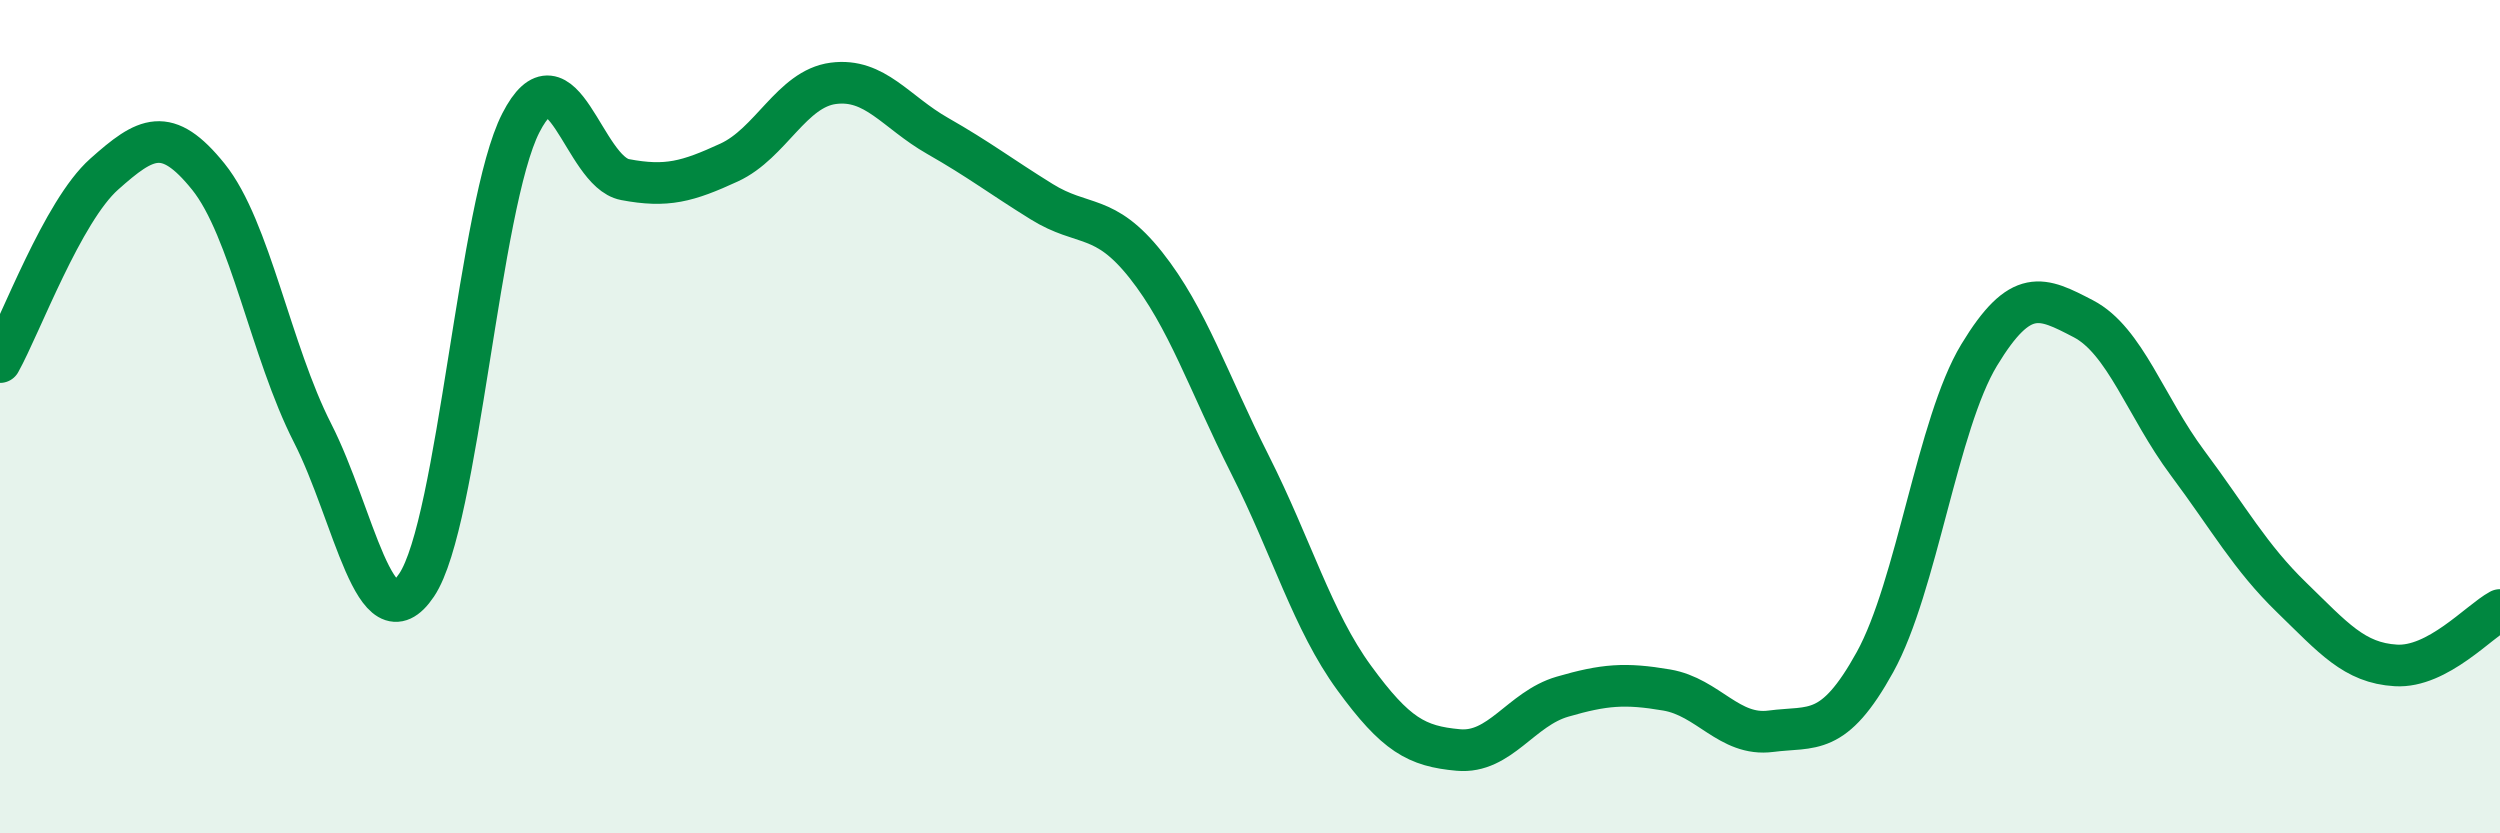
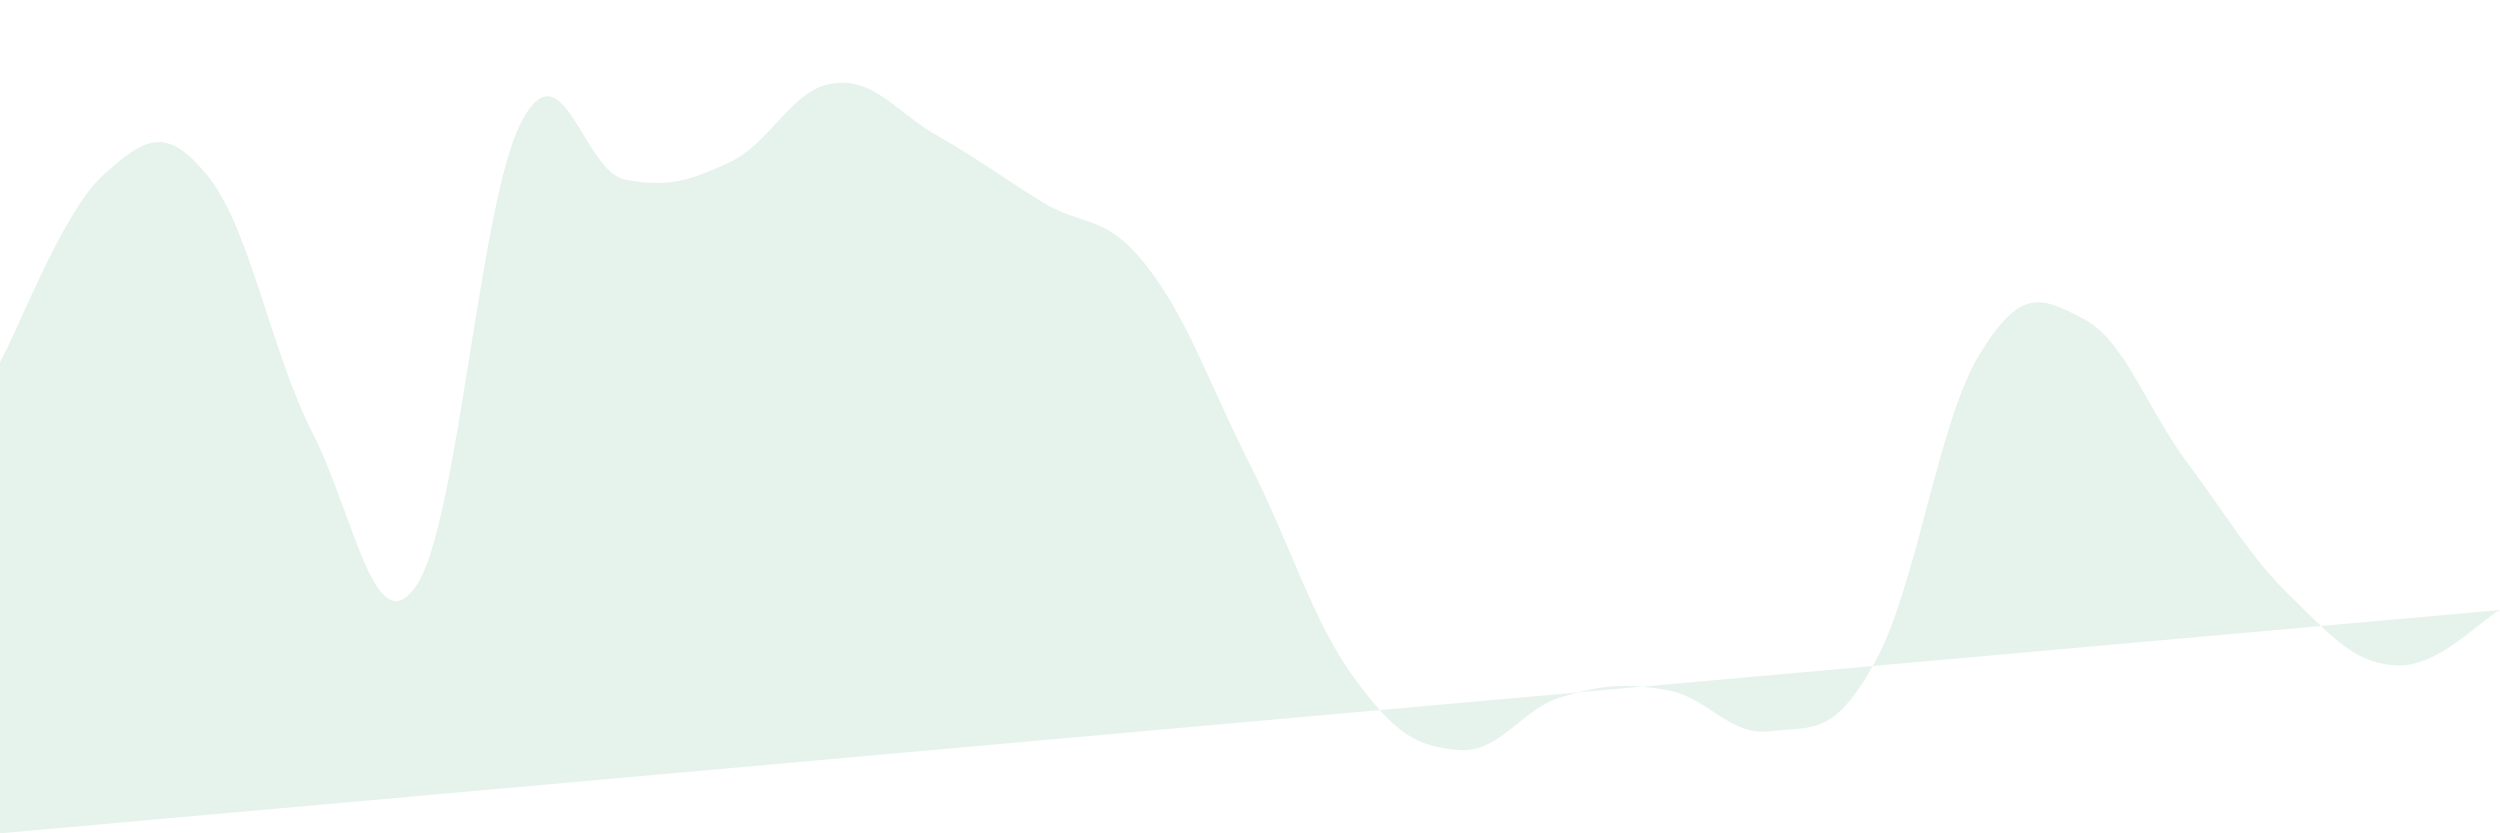
<svg xmlns="http://www.w3.org/2000/svg" width="60" height="20" viewBox="0 0 60 20">
-   <path d="M 0,8.69 C 0.5,7.79 1.5,5.07 2.5,4.18 C 3.5,3.29 4,3 5,4.24 C 6,5.48 6.5,8.43 7.5,10.39 C 8.5,12.35 9,15.53 10,14.04 C 11,12.55 11.5,4.9 12.5,2.95 C 13.5,1 14,4.12 15,4.31 C 16,4.5 16.5,4.36 17.5,3.9 C 18.5,3.44 19,2.13 20,2 C 21,1.87 21.5,2.69 22.5,3.26 C 23.5,3.83 24,4.22 25,4.84 C 26,5.46 26.5,5.1 27.5,6.36 C 28.5,7.62 29,9.17 30,11.15 C 31,13.13 31.5,14.9 32.5,16.27 C 33.5,17.64 34,17.91 35,18 C 36,18.09 36.5,17.01 37.5,16.72 C 38.5,16.43 39,16.39 40,16.56 C 41,16.73 41.5,17.68 42.5,17.55 C 43.5,17.42 44,17.7 45,15.89 C 46,14.08 46.5,10.17 47.5,8.52 C 48.5,6.87 49,7.13 50,7.65 C 51,8.17 51.5,9.77 52.5,11.11 C 53.5,12.45 54,13.37 55,14.34 C 56,15.31 56.5,15.91 57.5,15.97 C 58.5,16.03 59.5,14.91 60,14.64L60 20L0 20Z" fill="#008740" opacity="0.1" stroke-linecap="round" stroke-linejoin="round" />
-   <path d="M 0,8.69 C 0.5,7.79 1.5,5.07 2.5,4.18 C 3.5,3.29 4,3 5,4.24 C 6,5.48 6.5,8.43 7.5,10.39 C 8.5,12.35 9,15.53 10,14.04 C 11,12.55 11.5,4.9 12.5,2.95 C 13.5,1 14,4.12 15,4.31 C 16,4.5 16.5,4.36 17.5,3.9 C 18.5,3.44 19,2.13 20,2 C 21,1.87 21.5,2.69 22.5,3.26 C 23.5,3.83 24,4.22 25,4.84 C 26,5.46 26.5,5.1 27.5,6.36 C 28.5,7.62 29,9.17 30,11.15 C 31,13.13 31.5,14.9 32.5,16.27 C 33.5,17.64 34,17.91 35,18 C 36,18.09 36.5,17.01 37.5,16.72 C 38.5,16.43 39,16.39 40,16.56 C 41,16.73 41.5,17.68 42.5,17.55 C 43.5,17.42 44,17.7 45,15.89 C 46,14.08 46.5,10.17 47.5,8.52 C 48.5,6.87 49,7.13 50,7.65 C 51,8.17 51.5,9.77 52.5,11.11 C 53.5,12.45 54,13.37 55,14.34 C 56,15.31 56.5,15.91 57.5,15.97 C 58.5,16.03 59.5,14.91 60,14.64" stroke="#008740" stroke-width="1" fill="none" stroke-linecap="round" stroke-linejoin="round" />
+   <path d="M 0,8.69 C 0.5,7.79 1.5,5.07 2.5,4.18 C 3.5,3.29 4,3 5,4.24 C 6,5.48 6.5,8.43 7.5,10.39 C 8.5,12.35 9,15.53 10,14.04 C 11,12.55 11.5,4.9 12.5,2.95 C 13.5,1 14,4.12 15,4.31 C 16,4.5 16.5,4.36 17.5,3.9 C 18.5,3.44 19,2.13 20,2 C 21,1.87 21.5,2.69 22.5,3.26 C 23.5,3.83 24,4.22 25,4.84 C 26,5.46 26.5,5.1 27.5,6.36 C 28.5,7.62 29,9.17 30,11.15 C 31,13.13 31.5,14.9 32.5,16.27 C 33.5,17.64 34,17.91 35,18 C 36,18.09 36.5,17.01 37.5,16.72 C 38.5,16.43 39,16.39 40,16.56 C 41,16.73 41.5,17.68 42.5,17.55 C 43.5,17.42 44,17.7 45,15.89 C 46,14.08 46.5,10.17 47.5,8.52 C 48.5,6.87 49,7.13 50,7.65 C 51,8.17 51.5,9.77 52.5,11.11 C 53.5,12.45 54,13.37 55,14.34 C 56,15.31 56.5,15.91 57.5,15.97 C 58.5,16.03 59.5,14.91 60,14.64L0 20Z" fill="#008740" opacity="0.1" stroke-linecap="round" stroke-linejoin="round" />
</svg>